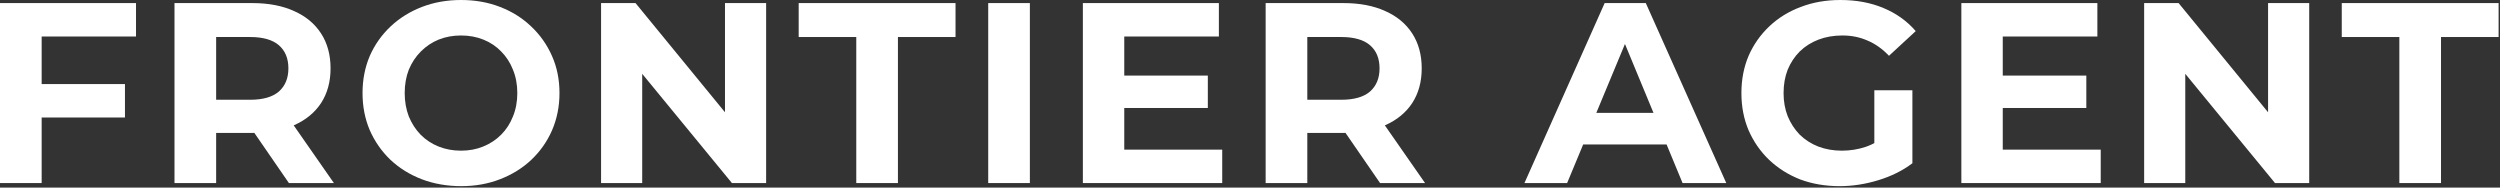
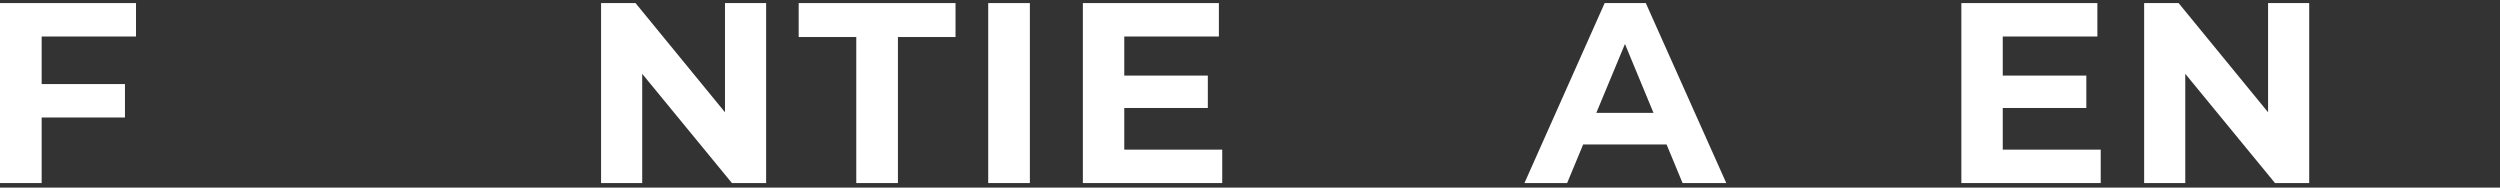
<svg xmlns="http://www.w3.org/2000/svg" width="1426" height="107" viewBox="0 0 1426 107" fill="none">
  <rect x="0" y="0" width="1426" height="107" fill="#333333" stroke="none" />
-   <path d="M1368.59 104.417V21.116H1335.74V1.758H1425.2V21.116H1392.35V104.417H1368.59Z" fill="white" />
  <path d="M1223.02 104.417V1.758H1242.67L1303.24 75.672H1293.71V1.758H1317.17V104.417H1297.67L1236.95 30.502H1246.48V104.417H1223.02Z" fill="white" />
  <path d="M1140.61 43.115H1190.04V61.593H1140.61V43.115ZM1142.37 85.352H1198.25V104.417H1118.76V1.758H1196.34V20.823H1142.37V85.352Z" fill="white" />
-   <path d="M1049.32 106.179C1041.21 106.179 1033.73 104.908 1026.88 102.366C1020.14 99.726 1014.22 96.011 1009.14 91.22C1004.15 86.429 1000.24 80.807 997.407 74.355C994.67 67.902 993.301 60.813 993.301 53.089C993.301 45.365 994.67 38.277 997.407 31.824C1000.24 25.372 1004.2 19.75 1009.29 14.959C1014.37 10.168 1020.33 6.502 1027.18 3.96C1034.02 1.32 1041.55 0 1049.76 0C1058.86 0 1067.02 1.515 1074.25 4.546C1081.59 7.577 1087.75 11.977 1092.73 17.745L1077.48 31.824C1073.77 27.913 1069.71 25.029 1065.31 23.172C1060.91 21.216 1056.12 20.238 1050.94 20.238C1045.95 20.238 1041.4 21.021 1037.3 22.585C1033.19 24.149 1029.62 26.398 1026.59 29.331C1023.66 32.264 1021.36 35.735 1019.7 39.744C1018.13 43.752 1017.35 48.201 1017.35 53.089C1017.35 57.88 1018.13 62.28 1019.7 66.288C1021.36 70.297 1023.66 73.817 1026.59 76.848C1029.62 79.781 1033.14 82.029 1037.15 83.594C1041.26 85.158 1045.75 85.94 1050.64 85.94C1055.34 85.94 1059.88 85.207 1064.28 83.74C1068.78 82.176 1073.13 79.585 1077.33 75.968L1090.83 93.126C1085.25 97.331 1078.75 100.557 1071.32 102.806C1063.99 105.054 1056.66 106.179 1049.32 106.179ZM1069.12 90.047V51.476H1090.83V93.126L1069.12 90.047Z" fill="white" />
  <path d="M869.543 104.417L915.3 1.758H938.765L984.668 104.417H959.736L922.192 13.784H931.578L893.888 104.417H869.543ZM892.421 82.418L898.727 64.38H951.524L957.976 82.418H892.421Z" fill="white" />
-   <path d="M721.926 104.417V1.758H766.362C775.553 1.758 783.472 3.273 790.121 6.304C796.769 9.237 801.902 13.49 805.52 19.063C809.137 24.636 810.946 31.285 810.946 39.008C810.946 46.635 809.137 53.234 805.52 58.807C801.902 64.282 796.769 68.486 790.121 71.419C783.472 74.353 775.553 75.819 766.362 75.819H735.125L745.684 65.406V104.417H721.926ZM787.188 104.417L761.523 67.166H786.894L812.852 104.417H787.188ZM745.684 68.046L735.125 56.9H765.043C772.375 56.9 777.851 55.336 781.468 52.207C785.086 48.981 786.894 44.581 786.894 39.008C786.894 33.338 785.086 28.938 781.468 25.809C777.851 22.681 772.375 21.116 765.043 21.116H735.125L745.684 9.824V68.046Z" fill="white" />
  <path d="M639.52 43.115H688.943V61.593H639.52V43.115ZM641.28 85.352H697.155V104.417H617.668V1.758H695.249V20.823H641.28V85.352Z" fill="white" />
  <path d="M563.68 104.417V1.758H587.438V104.417H563.68Z" fill="white" />
  <path d="M488.421 104.417V21.116H455.57V1.758H545.03V21.116H512.179V104.417H488.421Z" fill="white" />
  <path d="M342.848 104.417V1.758H362.5L423.068 75.672H413.536V1.758H437.001V104.417H417.495L356.78 30.502H366.313V104.417H342.848Z" fill="white" />
-   <path d="M263.105 106.179C254.99 106.179 247.462 104.859 240.52 102.219C233.676 99.579 227.712 95.864 222.628 91.073C217.642 86.282 213.731 80.661 210.895 74.208C208.158 67.755 206.789 60.715 206.789 53.089C206.789 45.463 208.158 38.424 210.895 31.971C213.731 25.518 217.69 19.896 222.775 15.105C227.859 10.315 233.823 6.6 240.667 3.96C247.511 1.32 254.941 0 262.958 0C271.073 0 278.504 1.32 285.25 3.96C292.094 6.6 298.009 10.315 302.995 15.105C308.079 19.896 312.039 25.518 314.874 31.971C317.71 38.326 319.127 45.365 319.127 53.089C319.127 60.715 317.71 67.804 314.874 74.355C312.039 80.807 308.079 86.429 302.995 91.22C298.009 95.913 292.094 99.579 285.25 102.219C278.504 104.859 271.122 106.179 263.105 106.179ZM262.958 85.94C267.553 85.94 271.758 85.158 275.571 83.594C279.481 82.029 282.903 79.781 285.837 76.848C288.77 73.915 291.018 70.444 292.583 66.435C294.245 62.426 295.076 57.978 295.076 53.089C295.076 48.201 294.245 43.752 292.583 39.744C291.018 35.735 288.77 32.264 285.837 29.331C283.001 26.398 279.628 24.149 275.717 22.585C271.806 21.021 267.553 20.238 262.958 20.238C258.363 20.238 254.11 21.021 250.199 22.585C246.386 24.149 243.013 26.398 240.08 29.331C237.147 32.264 234.849 35.735 233.187 39.744C231.623 43.752 230.841 48.201 230.841 53.089C230.841 57.88 231.623 62.329 233.187 66.435C234.849 70.444 237.098 73.915 239.933 76.848C242.866 79.781 246.288 82.029 250.199 83.594C254.11 85.158 258.363 85.94 262.958 85.94Z" fill="white" />
-   <path d="M99.531 104.417V1.758H143.968C153.158 1.758 161.078 3.273 167.726 6.304C174.375 9.237 179.508 13.49 183.125 19.063C186.743 24.636 188.551 31.285 188.551 39.008C188.551 46.635 186.743 53.234 183.125 58.807C179.508 64.282 174.375 68.486 167.726 71.419C161.078 74.353 153.158 75.819 143.968 75.819H112.73L123.289 65.406V104.417H99.531ZM164.793 104.417L139.128 67.166H164.5L190.458 104.417H164.793ZM123.289 68.046L112.73 56.9H142.648C149.981 56.9 155.456 55.336 159.074 52.207C162.691 48.981 164.5 44.581 164.5 39.008C164.5 33.338 162.691 28.938 159.074 25.809C155.456 22.681 149.981 21.116 142.648 21.116H112.73L123.289 9.824V68.046Z" fill="white" />
  <path d="M21.998 47.954H71.275V67.02H21.998V47.954ZM23.758 104.417H0V1.758H77.581V20.823H23.758V104.417Z" fill="white" />
</svg>